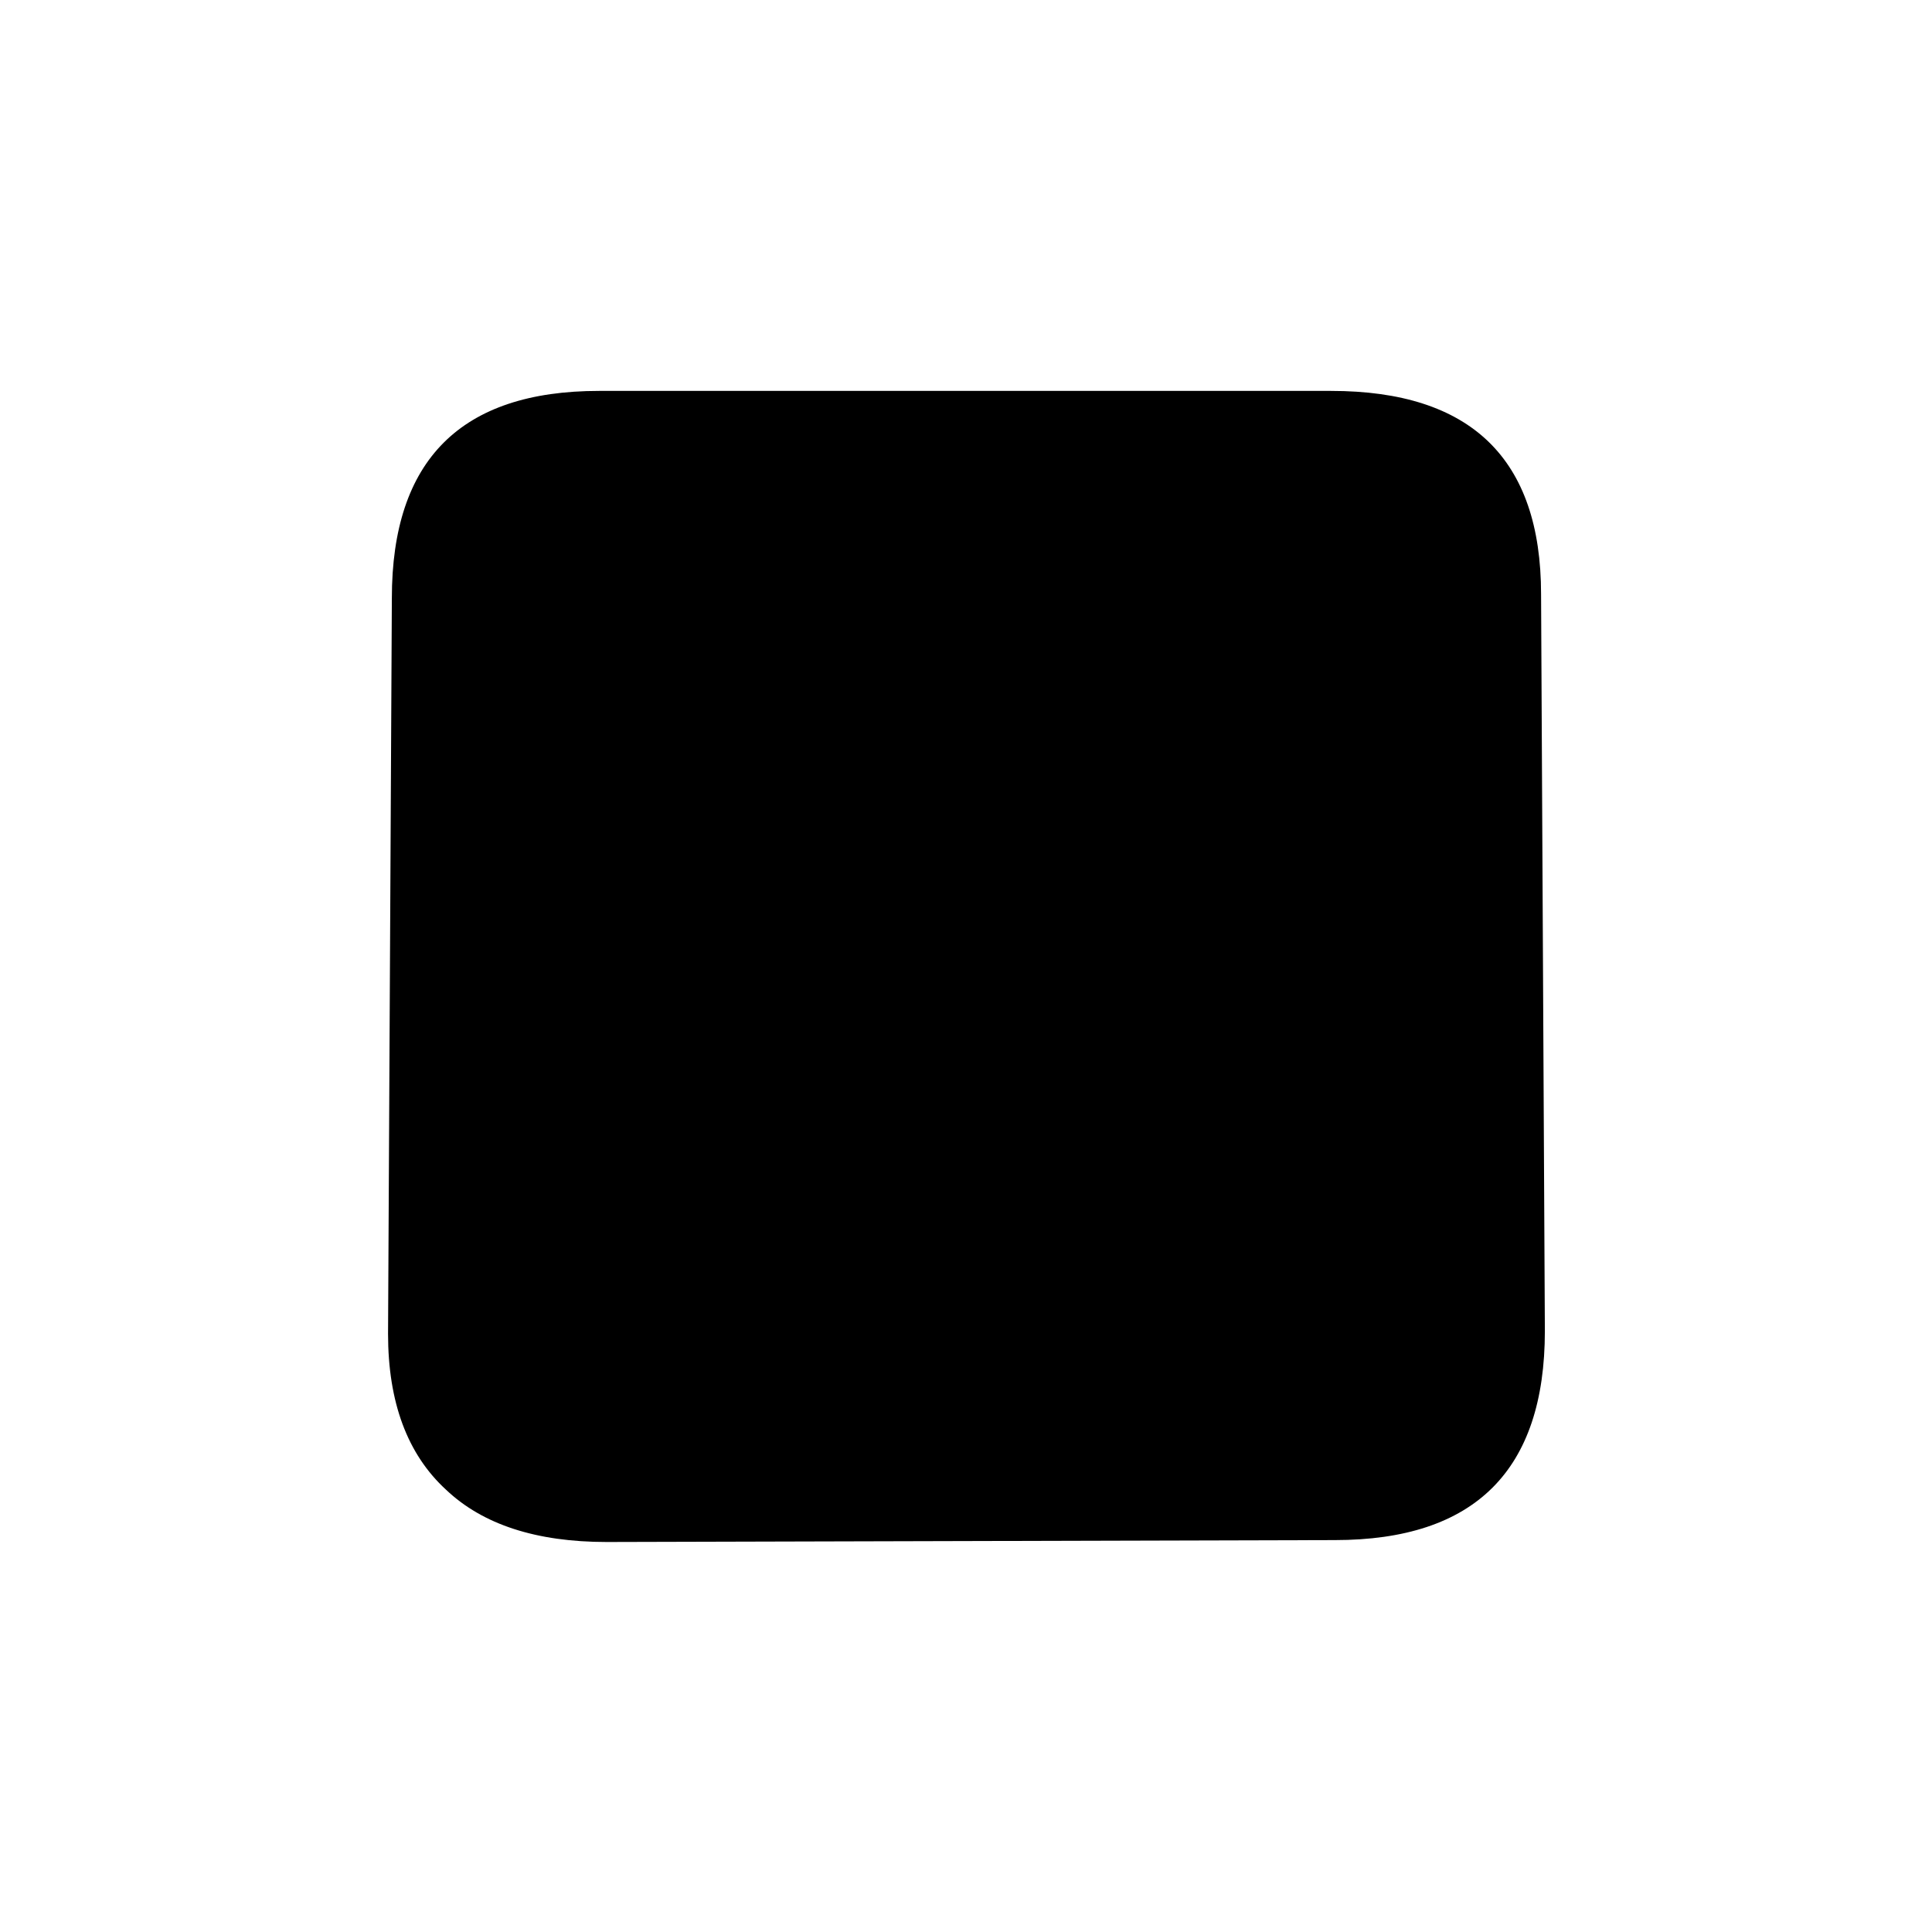
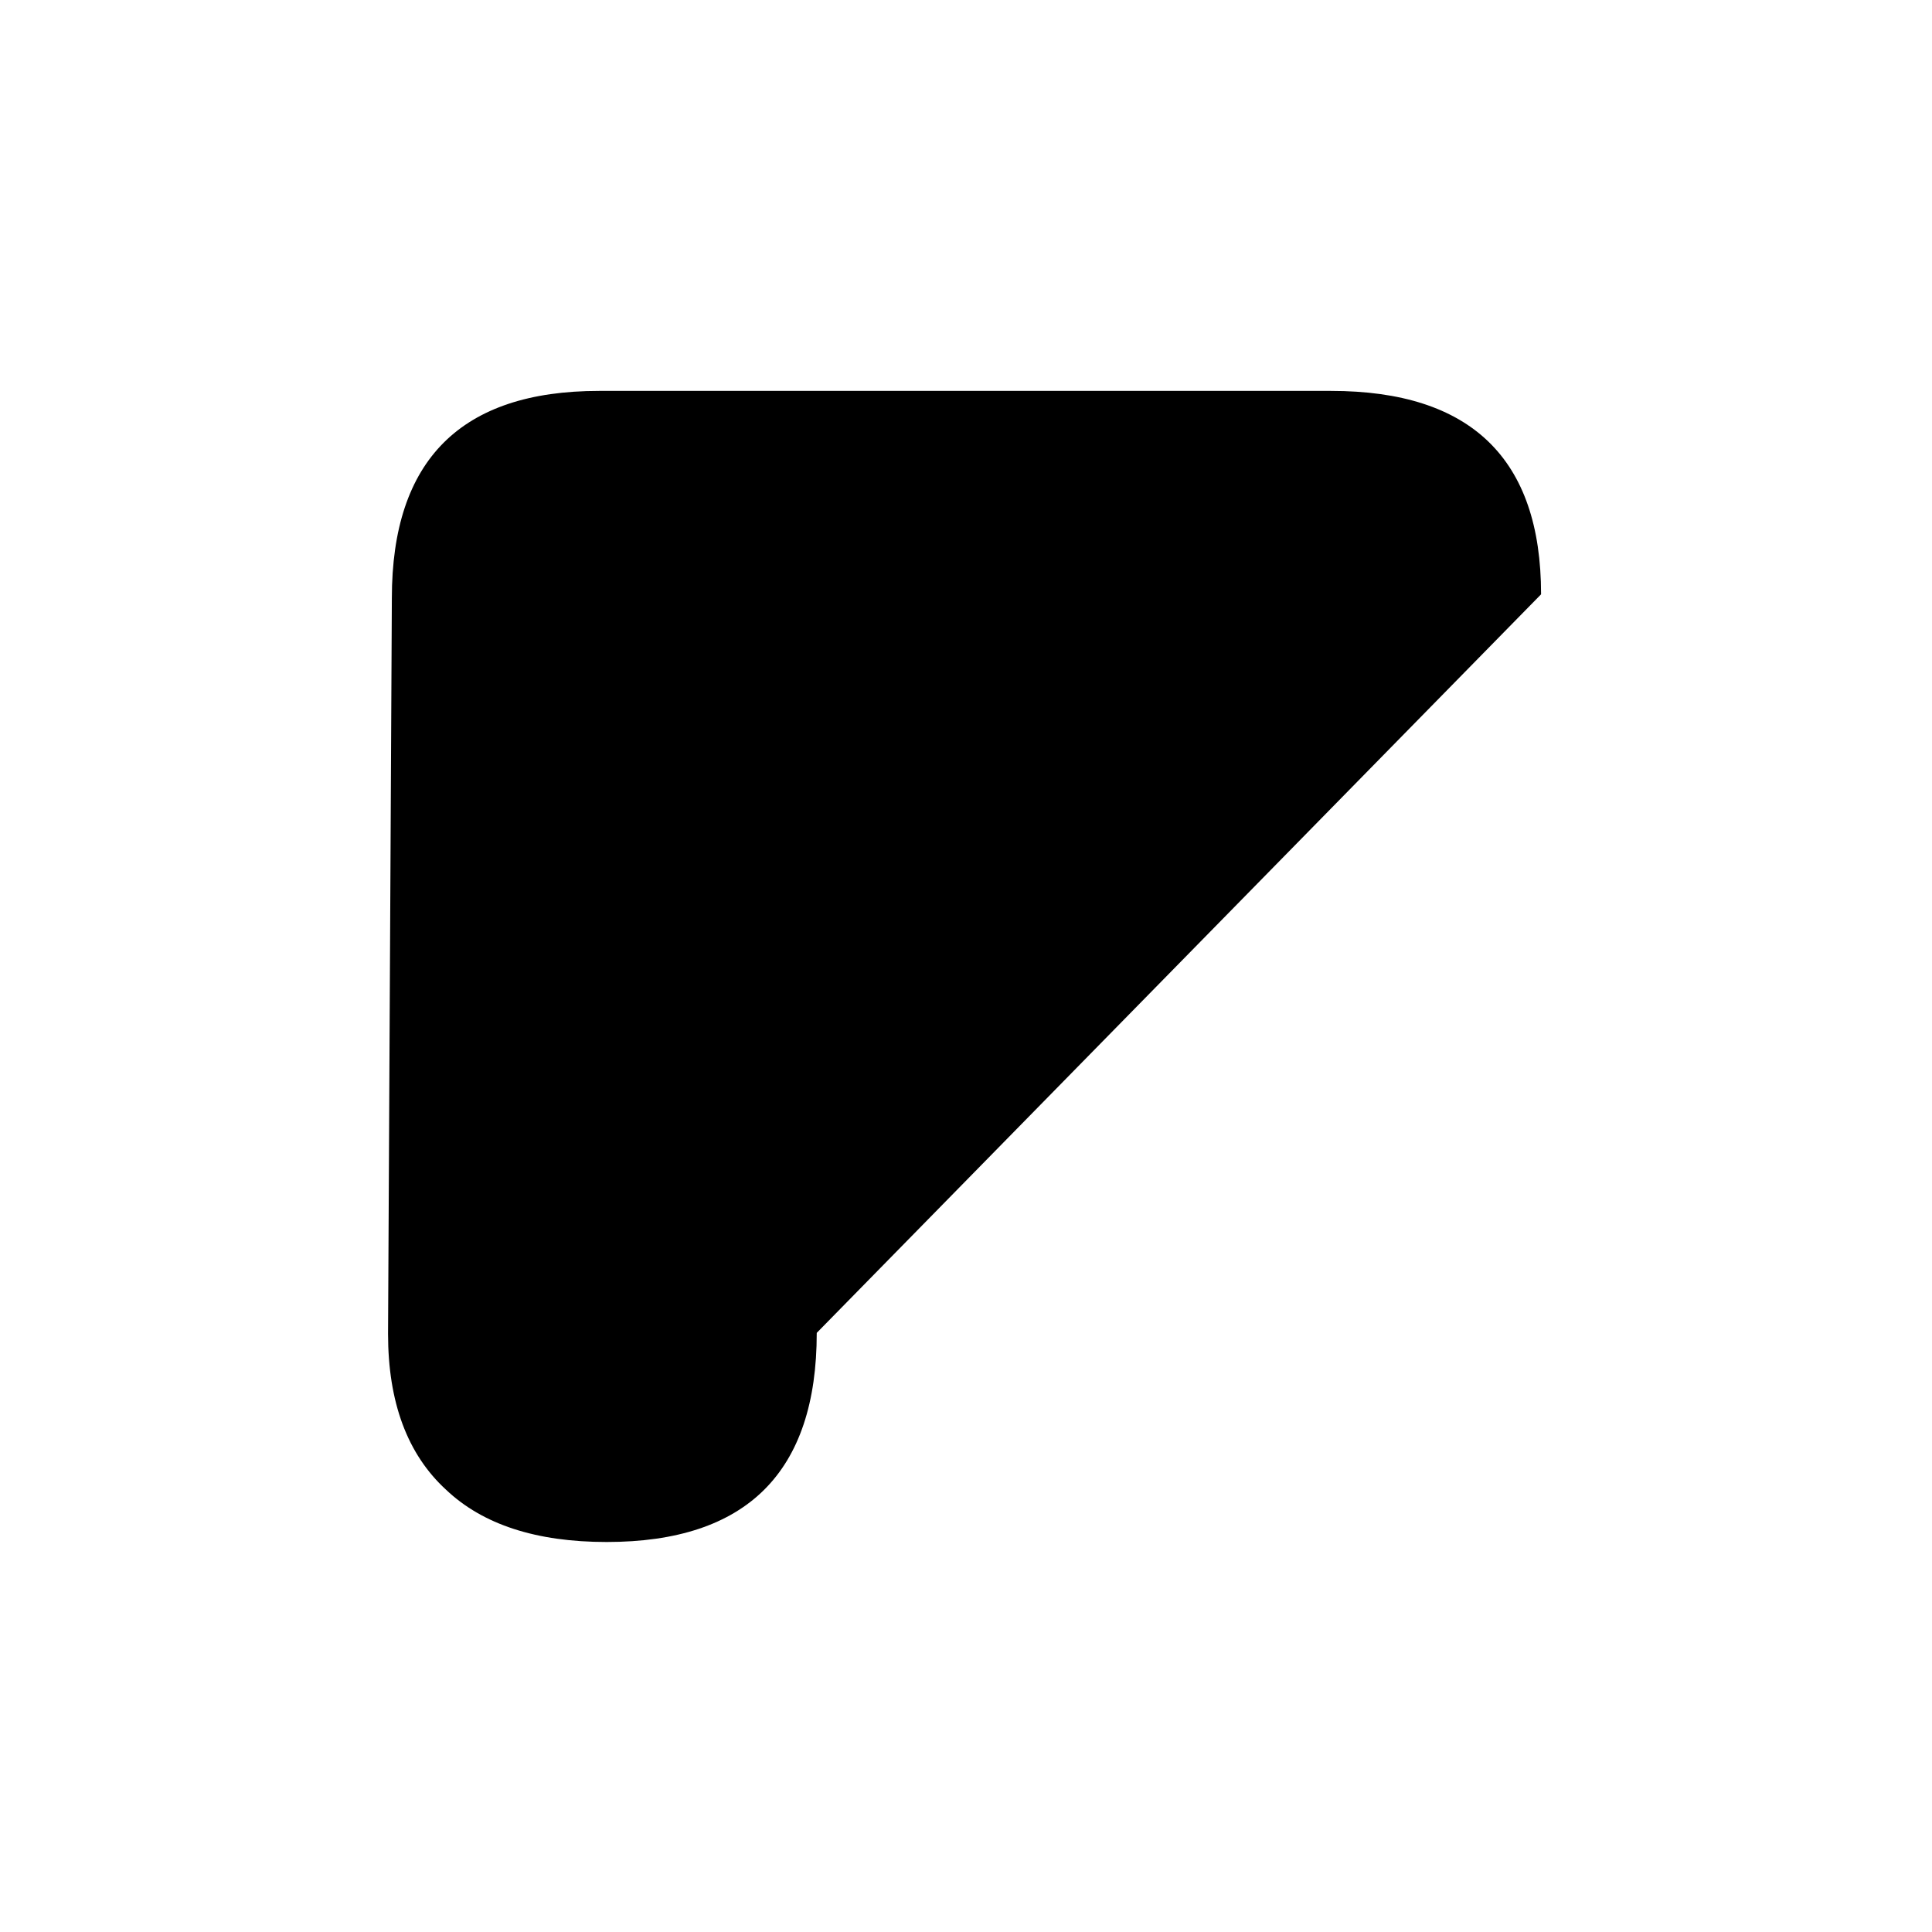
<svg xmlns="http://www.w3.org/2000/svg" fill="#000000" width="800px" height="800px" version="1.1" viewBox="144 144 512 512">
-   <path d="m552.4 301.5c0-35.938-18.559-53.906-55.672-53.906h-193.97c-36.609 0-54.914 18.305-54.914 54.914l-1.008 194.97c0 18.137 5.121 31.91 15.367 41.312 9.738 9.238 23.93 13.855 42.57 13.855l192.96-0.504c37.113 0 55.672-18.473 55.672-55.418z" />
+   <path d="m552.4 301.5c0-35.938-18.559-53.906-55.672-53.906h-193.97c-36.609 0-54.914 18.305-54.914 54.914l-1.008 194.97c0 18.137 5.121 31.91 15.367 41.312 9.738 9.238 23.93 13.855 42.57 13.855c37.113 0 55.672-18.473 55.672-55.418z" />
</svg>